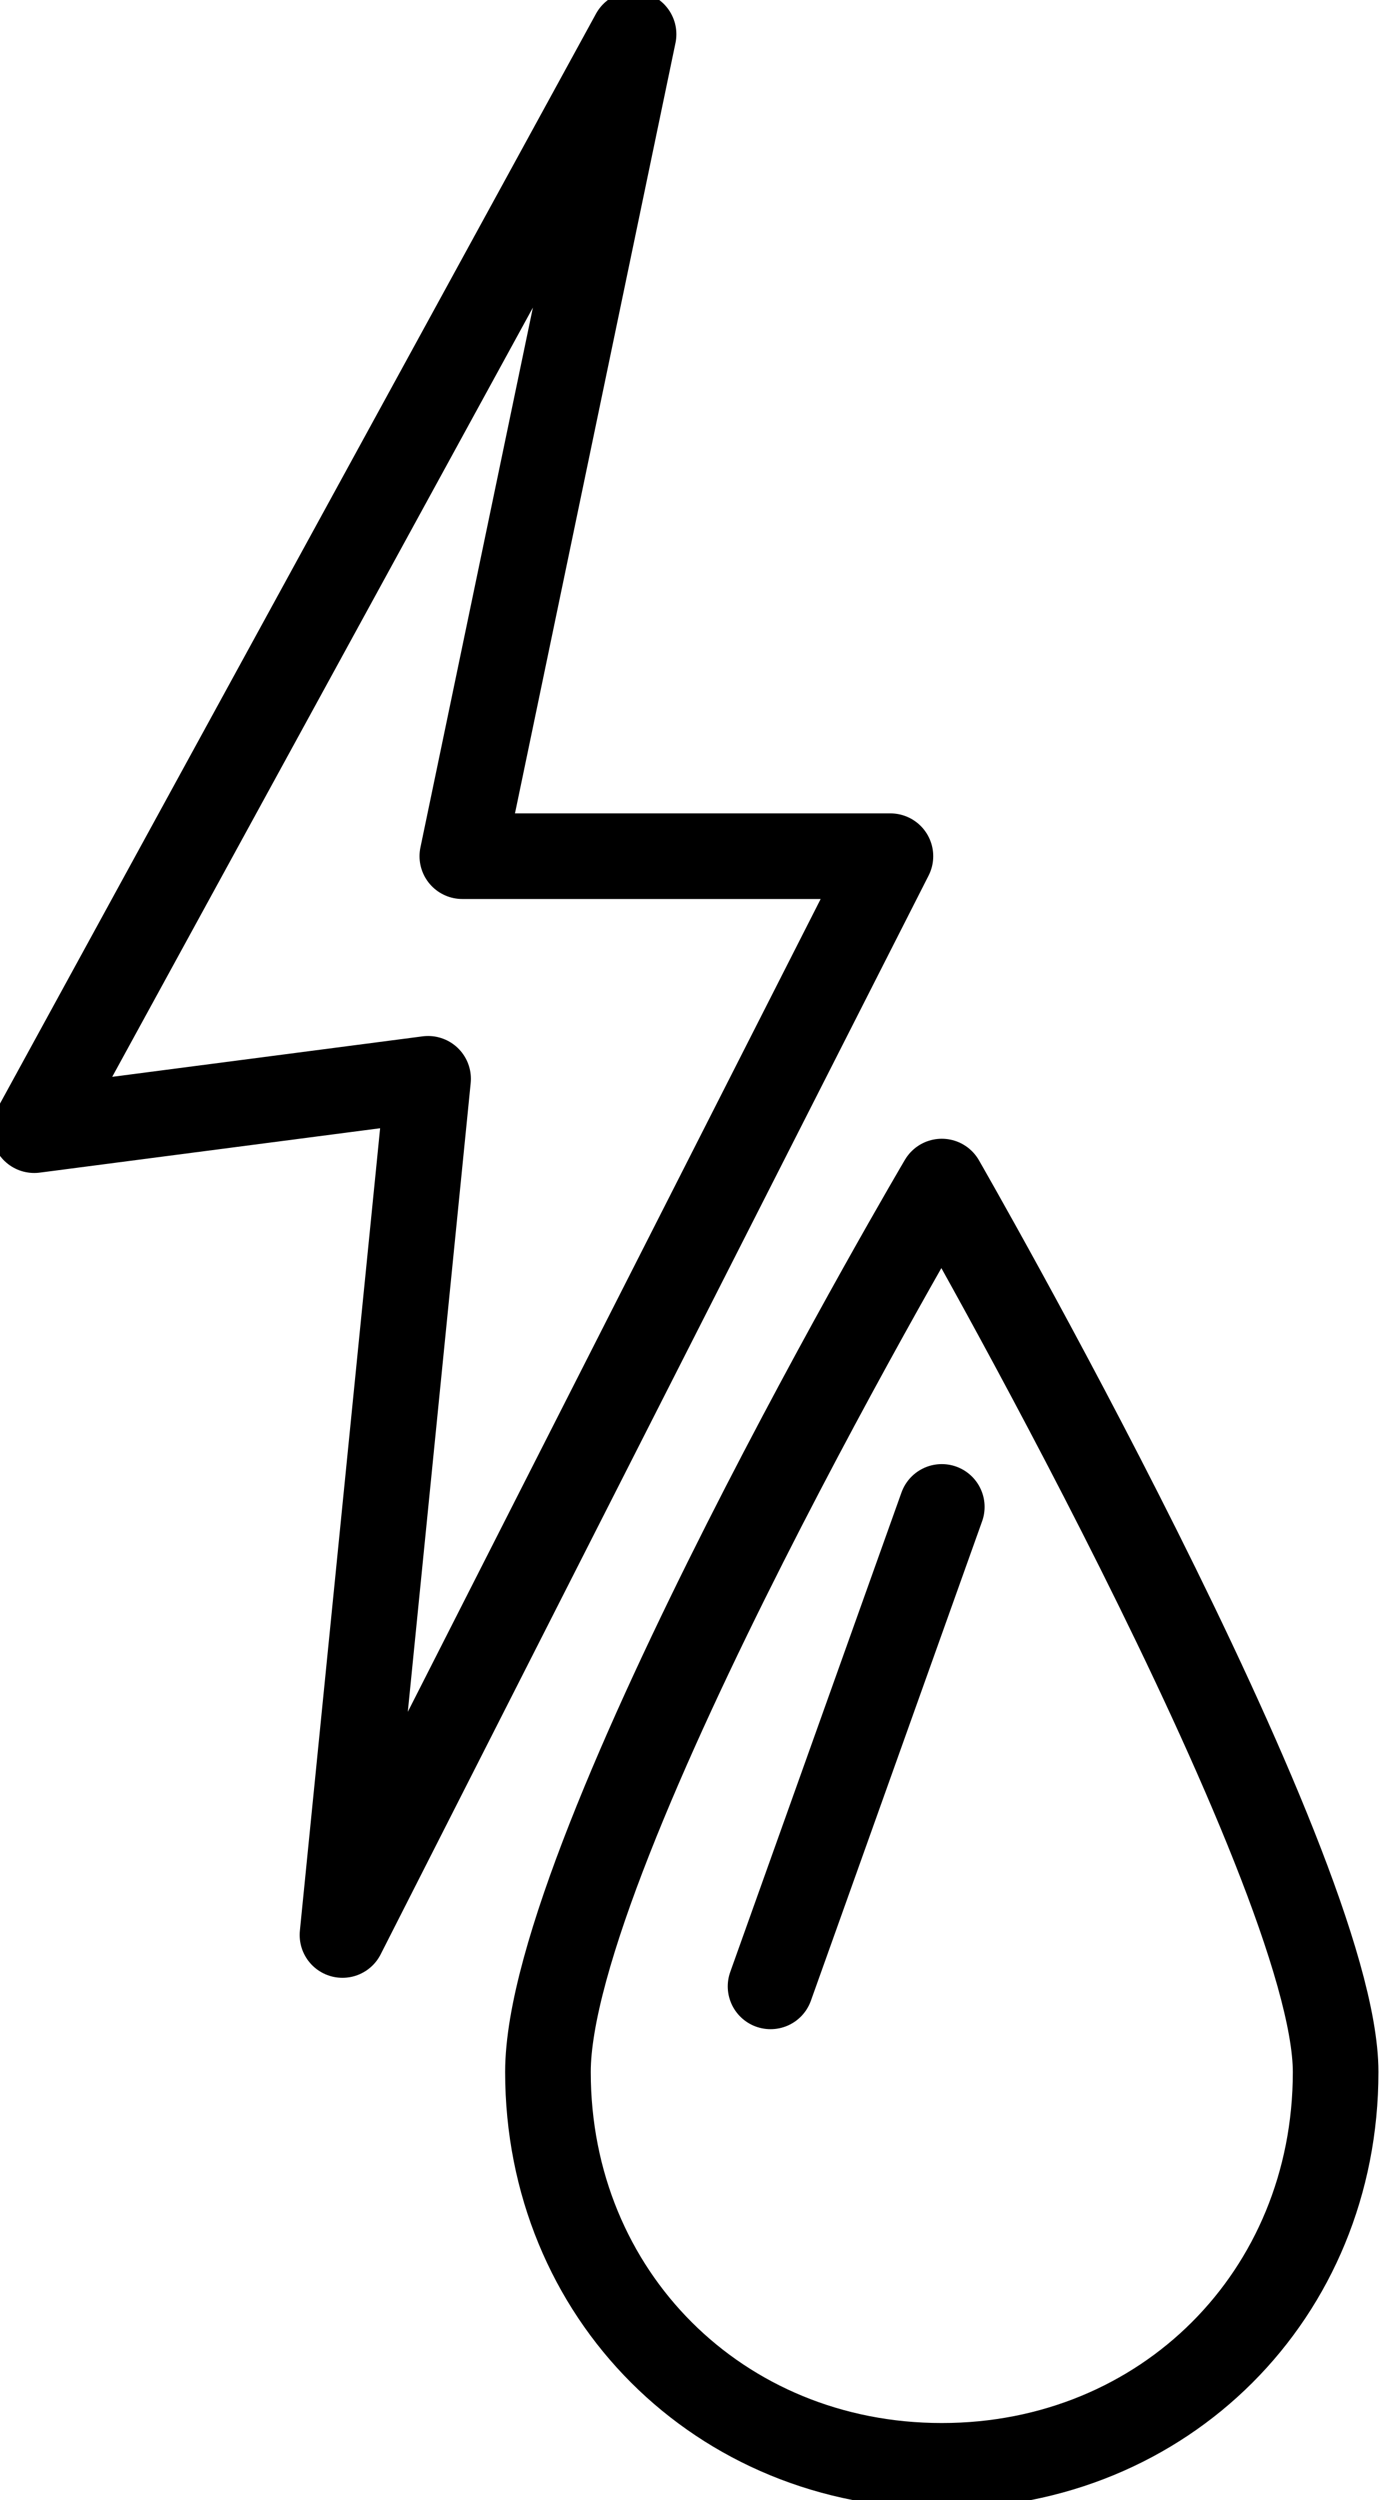
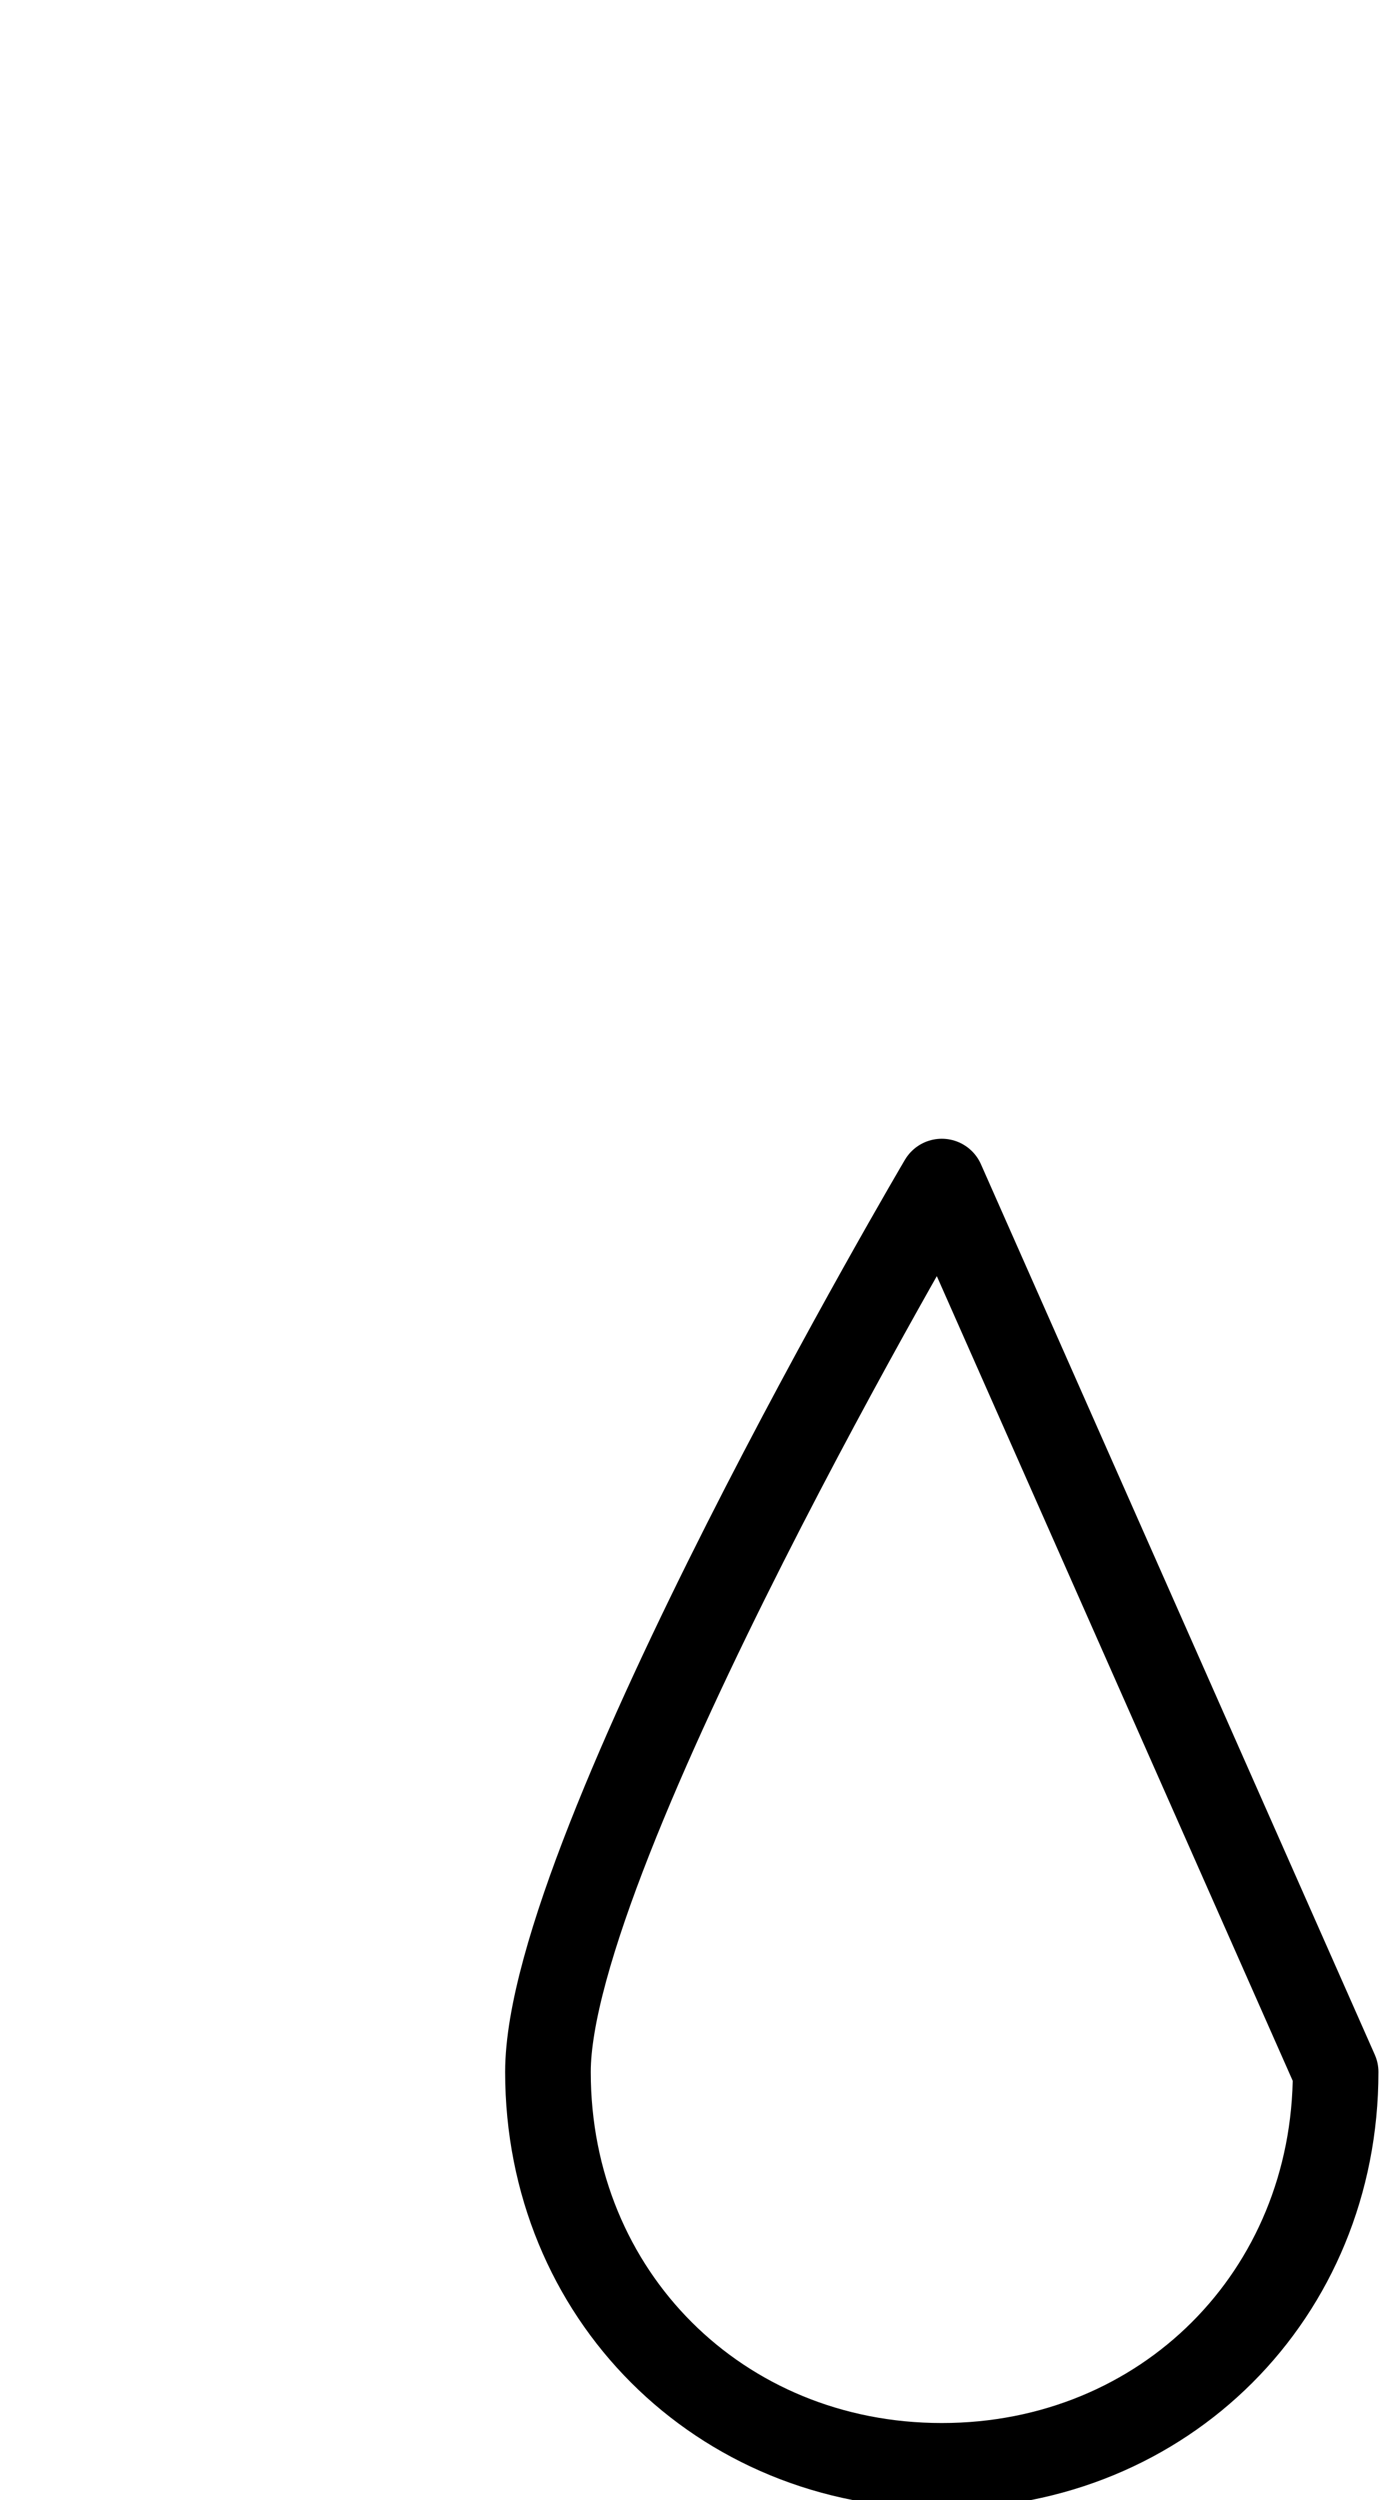
<svg xmlns="http://www.w3.org/2000/svg" id="Layer_2" version="1.1" viewBox="0 0 8.1 14.6">
  <defs>
    <style>
      .st0 {
        fill: none;
        stroke: #000;
        stroke-linecap: round;
        stroke-linejoin: round;
        stroke-width: .5px;
      }
    </style>
  </defs>
-   <polygon class="st0" points="3.7 .2 .2 6.6 2.5 6.3 2 11.3 5.2 5 2.7 5 3.7 .2" />
-   <path class="st0" d="M7.8,12.1c0,1.3-1,2.3-2.3,2.3s-2.3-1-2.3-2.3,2.3-5.2,2.3-5.2c0,0,2.3,4,2.3,5.2Z" />
-   <line class="st0" x1="5.5" y1="8.8" x2="4.5" y2="11.6" />
+   <path class="st0" d="M7.8,12.1c0,1.3-1,2.3-2.3,2.3s-2.3-1-2.3-2.3,2.3-5.2,2.3-5.2Z" />
</svg>